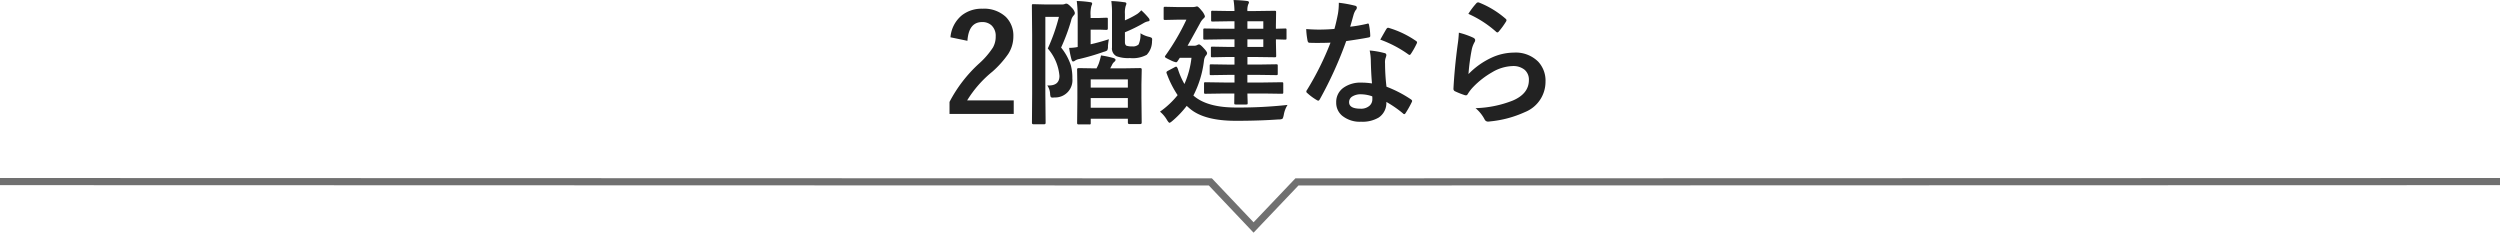
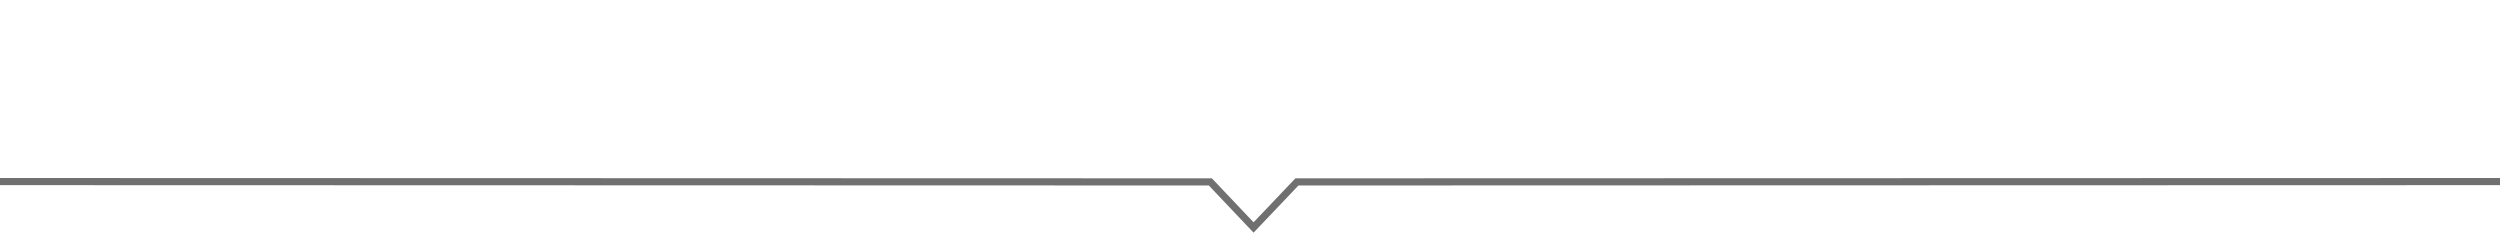
<svg xmlns="http://www.w3.org/2000/svg" width="350" height="32.573" viewBox="0 0 350 32.573">
  <g id="グループ_382" data-name="グループ 382" transform="translate(-4569.5 206.92)">
-     <path id="パス_127" data-name="パス 127" d="M-42.435-10.7A4.443,4.443,0,0,1-40.811-13.8a4.481,4.481,0,0,1,2.848-.9,4.463,4.463,0,0,1,3.284,1.15A3.687,3.687,0,0,1-33.63-10.8a4.476,4.476,0,0,1-.724,2.44,13.73,13.73,0,0,1-2.208,2.468A15.819,15.819,0,0,0-40.1-1.865h6.522v1.9h-8.99V-1.651a19.325,19.325,0,0,1,4.147-5.381,11.23,11.23,0,0,0,1.939-2.245,3.09,3.09,0,0,0,.38-1.54,2,2,0,0,0-.584-1.549A1.862,1.862,0,0,0-38-12.831q-1.883,0-2.06,2.625Zm19.4,12.2h-1.457q-.213,0-.213-.186l.037-3.47v-1.67L-24.706-6.2q0-.186.213-.186l2.356.037h.148A6,6,0,0,0-21.681-7a9.351,9.351,0,0,0,.325-1.16,12.746,12.746,0,0,1,1.781.38q.25.093.25.25,0,.13-.195.288a1.149,1.149,0,0,0-.3.417l-.25.473H-18.2l2.329-.037q.213,0,.213.186L-15.7-4.11v1.92l.037,3.442q0,.195-.2.195h-1.521q-.213,0-.213-.195V.705h-5.2v.612q0,.13-.037.158A.439.439,0,0,1-23.036,1.5ZM-22.8-.835h5.2V-2.189h-5.2Zm0-3.971v1.15h5.2v-1.15Zm-6.077.844q.1.009.2.009,1.5,0,1.5-1.336a6.718,6.718,0,0,0-1.633-3.841,25.273,25.273,0,0,0,1.559-4.425h-1.9V-2.8l.037,4.082q0,.195-.2.195h-1.5q-.213,0-.213-.195L-31-2.783v-8.229l-.037-4.11q0-.158.037-.186a.346.346,0,0,1,.176-.028l1.521.037h2.486a.924.924,0,0,0,.38-.056.532.532,0,0,1,.241-.056q.213,0,.724.547a1.51,1.51,0,0,1,.455.761.512.512,0,0,1-.167.343,1.462,1.462,0,0,0-.362.742,27.377,27.377,0,0,1-1.4,3.757,7.74,7.74,0,0,1,1.364,2.486,6.789,6.789,0,0,1,.213,1.846,2.412,2.412,0,0,1-2.477,2.653q-.213.019-.288.019-.223,0-.278-.121a1.457,1.457,0,0,1-.074-.445A2.29,2.29,0,0,0-28.88-3.961Zm13.044-7.3a3.878,3.878,0,0,0,1.16.492,1.337,1.337,0,0,1,.4.148.317.317,0,0,1,.074.232q0,.065-.019.278a2.724,2.724,0,0,1-.742,1.865,4.11,4.11,0,0,1-2.356.455,4.742,4.742,0,0,1-1.855-.25,1.2,1.2,0,0,1-.649-1.225v-4.639a12.773,12.773,0,0,0-.093-1.865,15.16,15.16,0,0,1,1.763.158q.343.019.343.186a.8.8,0,0,1-.093.325,3.35,3.35,0,0,0-.111,1.123v.909a12.364,12.364,0,0,0,1.744-.909,3.253,3.253,0,0,0,.547-.5,10.205,10.205,0,0,1,1.048,1.1.456.456,0,0,1,.111.288q0,.139-.25.167a1.941,1.941,0,0,0-.51.195,21,21,0,0,1-2.69,1.327v1.354q0,.417.223.529a2.338,2.338,0,0,0,.8.093,1.151,1.151,0,0,0,.891-.269A3.341,3.341,0,0,0-15.836-11.263Zm-4.425.835a8.766,8.766,0,0,0-.13.965,1.131,1.131,0,0,1-.1.594,1.309,1.309,0,0,1-.482.2,31.325,31.325,0,0,1-3.442,1.011,1.5,1.5,0,0,0-.594.232.465.465,0,0,1-.269.111q-.13,0-.223-.306a12.8,12.8,0,0,1-.325-1.6,5.731,5.731,0,0,0,1.2-.121v-3.989a17.788,17.788,0,0,0-.13-2.449,15.117,15.117,0,0,1,1.846.158q.306.028.306.186a.57.57,0,0,1-.093.306,4.264,4.264,0,0,0-.121,1.4v.325h1.252l.956-.037q.148,0,.176.037a.346.346,0,0,1,.028.176v1.308q0,.186-.2.186l-.956-.037h-1.252v2.05Q-21.6-9.992-20.262-10.428Zm16.078,7.6-2.551.037q-.148,0-.176-.046a.346.346,0,0,1-.028-.176V-4.184A.315.315,0,0,1-6.9-4.379a.29.29,0,0,1,.167-.028l2.551.037h1.512V-5.437h-.835L-5.937-5.4q-.148,0-.176-.037A.32.32,0,0,1-6.142-5.6v-1.1q0-.158.037-.186a.32.32,0,0,1,.167-.028l2.431.037h.835V-7.941H-3.692L-5.761-7.9q-.158,0-.186-.037a.346.346,0,0,1-.028-.176V-9.185q0-.148.037-.176a.346.346,0,0,1,.176-.028l2.069.037h1.021v-1.058H-4.379l-2.449.037a.294.294,0,0,1-.186-.037.439.439,0,0,1-.028-.195v-1.113q0-.158.046-.186a.29.29,0,0,1,.167-.028l2.449.037h1.707v-1.048h-.7l-2.356.037q-.158,0-.186-.037a.32.32,0,0,1-.028-.167v-1.1q0-.148.037-.176a.346.346,0,0,1,.176-.028l2.356.037h.7a11.782,11.782,0,0,0-.13-1.54q.974.028,1.855.13.306.037.306.195a.9.9,0,0,1-.111.3,2.337,2.337,0,0,0-.111.918h1.1l2.69-.037a.338.338,0,0,1,.2.037.346.346,0,0,1,.028.176L3.126-12.33v.436L4.4-11.931a.294.294,0,0,1,.186.037.346.346,0,0,1,.028.176v1.141q0,.148-.037.176a.346.346,0,0,1-.176.028q-.093,0-1.271-.037v.455l.037,1.837q0,.158-.046.186a.374.374,0,0,1-.186.028L.241-7.941h-1.1v1.058h1.6l2.412-.037q.167,0,.195.037a.273.273,0,0,1,.037.176v1.1q0,.139-.037.172a.353.353,0,0,1-.195.032L.733-5.437h-1.6V-4.37H1.382l2.561-.037q.148,0,.186.046a.346.346,0,0,1,.028.176v1.169a.328.328,0,0,1-.032.186q-.032.037-.181.037L1.382-2.83H-.863q.009.51.028.983.009.306.009.325a.353.353,0,0,1-.032.195q-.032.037-.181.037H-2.477q-.167,0-.2-.046a.374.374,0,0,1-.028-.186L-2.69-2.83ZM1.364-9.352v-1.058H-.863v1.058Zm0-3.59H-.863v1.048H1.364ZM-13.1-.288A12,12,0,0,0-10.632-2.6a13.936,13.936,0,0,1-1.484-2.913.931.931,0,0,1-.083-.278q0-.1.2-.213l.928-.492a.6.6,0,0,1,.241-.093q.1,0,.232.315a10.42,10.42,0,0,0,.918,2.115A12.376,12.376,0,0,0-8.693-7.83h-1.633l-.306.464q-.111.167-.223.167a3.235,3.235,0,0,1-.8-.306q-.761-.353-.761-.455a.448.448,0,0,1,.111-.232,31.644,31.644,0,0,0,2.9-4.973H-10.65l-1.726.037a.294.294,0,0,1-.186-.037.346.346,0,0,1-.028-.176v-1.4q0-.167.046-.2a.29.29,0,0,1,.167-.028l1.726.037h2.069a1.814,1.814,0,0,0,.417-.037l.232-.056q.186,0,.631.557a2.234,2.234,0,0,1,.492.816A.428.428,0,0,1-7-13.341a2.359,2.359,0,0,0-.51.705Q-8.953-10.01-9.24-9.519h.909A.8.8,0,0,0-7.9-9.611a.843.843,0,0,1,.25-.093q.2,0,.687.547.455.482.455.687a.588.588,0,0,1-.213.38,1.551,1.551,0,0,0-.223.668,14.272,14.272,0,0,1-1.484,4.88l.093.074q1.893,1.6,5.873,1.6a62.908,62.908,0,0,0,7.218-.362A3.762,3.762,0,0,0,4.23.158q-.1.492-.213.566A1.2,1.2,0,0,1,3.507.8Q.8.993-2.477.993q-4.5,0-6.5-1.753-.334-.288-.38-.343A13.487,13.487,0,0,1-11.355,1q-.315.269-.417.269t-.343-.38A4.363,4.363,0,0,0-13.1-.288ZM16.579-4.24q-.13-1.4-.167-3.266a7.377,7.377,0,0,0-.158-1.345,11.573,11.573,0,0,1,2.069.362.288.288,0,0,1,.269.3,2.163,2.163,0,0,1-.111.4,1.84,1.84,0,0,0-.083.566q0,.065.009.213a28.419,28.419,0,0,0,.2,3.229,16.827,16.827,0,0,1,3.423,1.772q.167.121.167.223a.43.43,0,0,1-.056.176,13.4,13.4,0,0,1-.872,1.54q-.083.13-.176.13a.3.3,0,0,1-.186-.111,15.4,15.4,0,0,0-2.319-1.6A2.446,2.446,0,0,1,17.516.538a4.456,4.456,0,0,1-2.449.584A3.921,3.921,0,0,1,12.413.288a2.343,2.343,0,0,1-.844-1.865,2.429,2.429,0,0,1,1.076-2.1,4.1,4.1,0,0,1,2.44-.677A9.812,9.812,0,0,1,16.579-4.24Zm.037,1.809a4.839,4.839,0,0,0-1.549-.288A2.215,2.215,0,0,0,13.8-2.4a.917.917,0,0,0-.427.789q0,.909,1.614.909a1.771,1.771,0,0,0,1.262-.427,1.213,1.213,0,0,0,.38-.918A2.653,2.653,0,0,0,16.616-2.431Zm-3.089-9.75a19.353,19.353,0,0,0,2.356-.408.422.422,0,0,1,.139-.037q.111,0,.139.186a8.789,8.789,0,0,1,.176,1.54q0,.195-.232.223-.983.2-3.136.51a54.436,54.436,0,0,1-3.7,8.155q-.111.186-.213.186a.553.553,0,0,1-.223-.093,7.749,7.749,0,0,1-1.317-.974.276.276,0,0,1-.13-.2.385.385,0,0,1,.093-.232,40.6,40.6,0,0,0,3.293-6.624q-.724.037-1.9.037-.575,0-1.048-.019-.213,0-.269-.306a10.746,10.746,0,0,1-.186-1.614q1.03.074,1.763.074,1.1,0,2.189-.093.25-.881.492-2.125a8.745,8.745,0,0,0,.121-1.54,17.183,17.183,0,0,1,2.217.4q.306.056.306.278a.505.505,0,0,1-.167.362,2.425,2.425,0,0,0-.306.705q-.046.158-.232.826Q13.619-12.487,13.526-12.181Zm4.212,1.809q.779-1.382.854-1.484.111-.176.232-.176a.514.514,0,0,1,.167.037,13.341,13.341,0,0,1,3.729,1.791q.167.111.167.2a.48.48,0,0,1-.074.232,10.663,10.663,0,0,1-.8,1.41q-.083.13-.176.13a.314.314,0,0,1-.167-.074A16.263,16.263,0,0,0,17.738-10.372Zm12.33-3.609a10.74,10.74,0,0,1,1.123-1.484.347.347,0,0,1,.241-.121.441.441,0,0,1,.121.019A12.878,12.878,0,0,1,35.282-13.3a.3.3,0,0,1,.13.213.553.553,0,0,1-.093.223,10.51,10.51,0,0,1-.974,1.336q-.121.148-.2.148a.358.358,0,0,1-.232-.13A15.04,15.04,0,0,0,30.068-13.981Zm-1.327,2.635a11.3,11.3,0,0,1,1.976.687q.306.139.306.362a.578.578,0,0,1-.093.288,3.6,3.6,0,0,0-.38,1,29.264,29.264,0,0,0-.464,3.46,10.824,10.824,0,0,1,3.182-2.273,7.551,7.551,0,0,1,3.173-.733,4.456,4.456,0,0,1,3.4,1.262,3.884,3.884,0,0,1,1.03,2.8A4.57,4.57,0,0,1,38-.232a15.247,15.247,0,0,1-4.871,1.308,2.277,2.277,0,0,1-.3.028.52.52,0,0,1-.464-.269,5.18,5.18,0,0,0-1.29-1.614A15.261,15.261,0,0,0,36.3-1.846q2.245-.965,2.245-2.867a1.815,1.815,0,0,0-.6-1.438,2.491,2.491,0,0,0-1.679-.52,5.927,5.927,0,0,0-2.876.872,11.778,11.778,0,0,0-2.6,2.013,5.76,5.76,0,0,0-.816,1.048.284.284,0,0,1-.232.167.9.9,0,0,1-.2-.037,10.969,10.969,0,0,1-1.29-.51.378.378,0,0,1-.269-.38q.148-2.867.584-6.132A15.98,15.98,0,0,0,28.741-11.346Z" transform="translate(4745 -191)" fill="#222" />
    <path id="パス_124" data-name="パス 124" d="M0,0,169.45.047,175.5,6.427,181.57.047,350,0" transform="translate(4569.5 -181.5)" fill="none" stroke="#707070" stroke-width="1" />
  </g>
</svg>